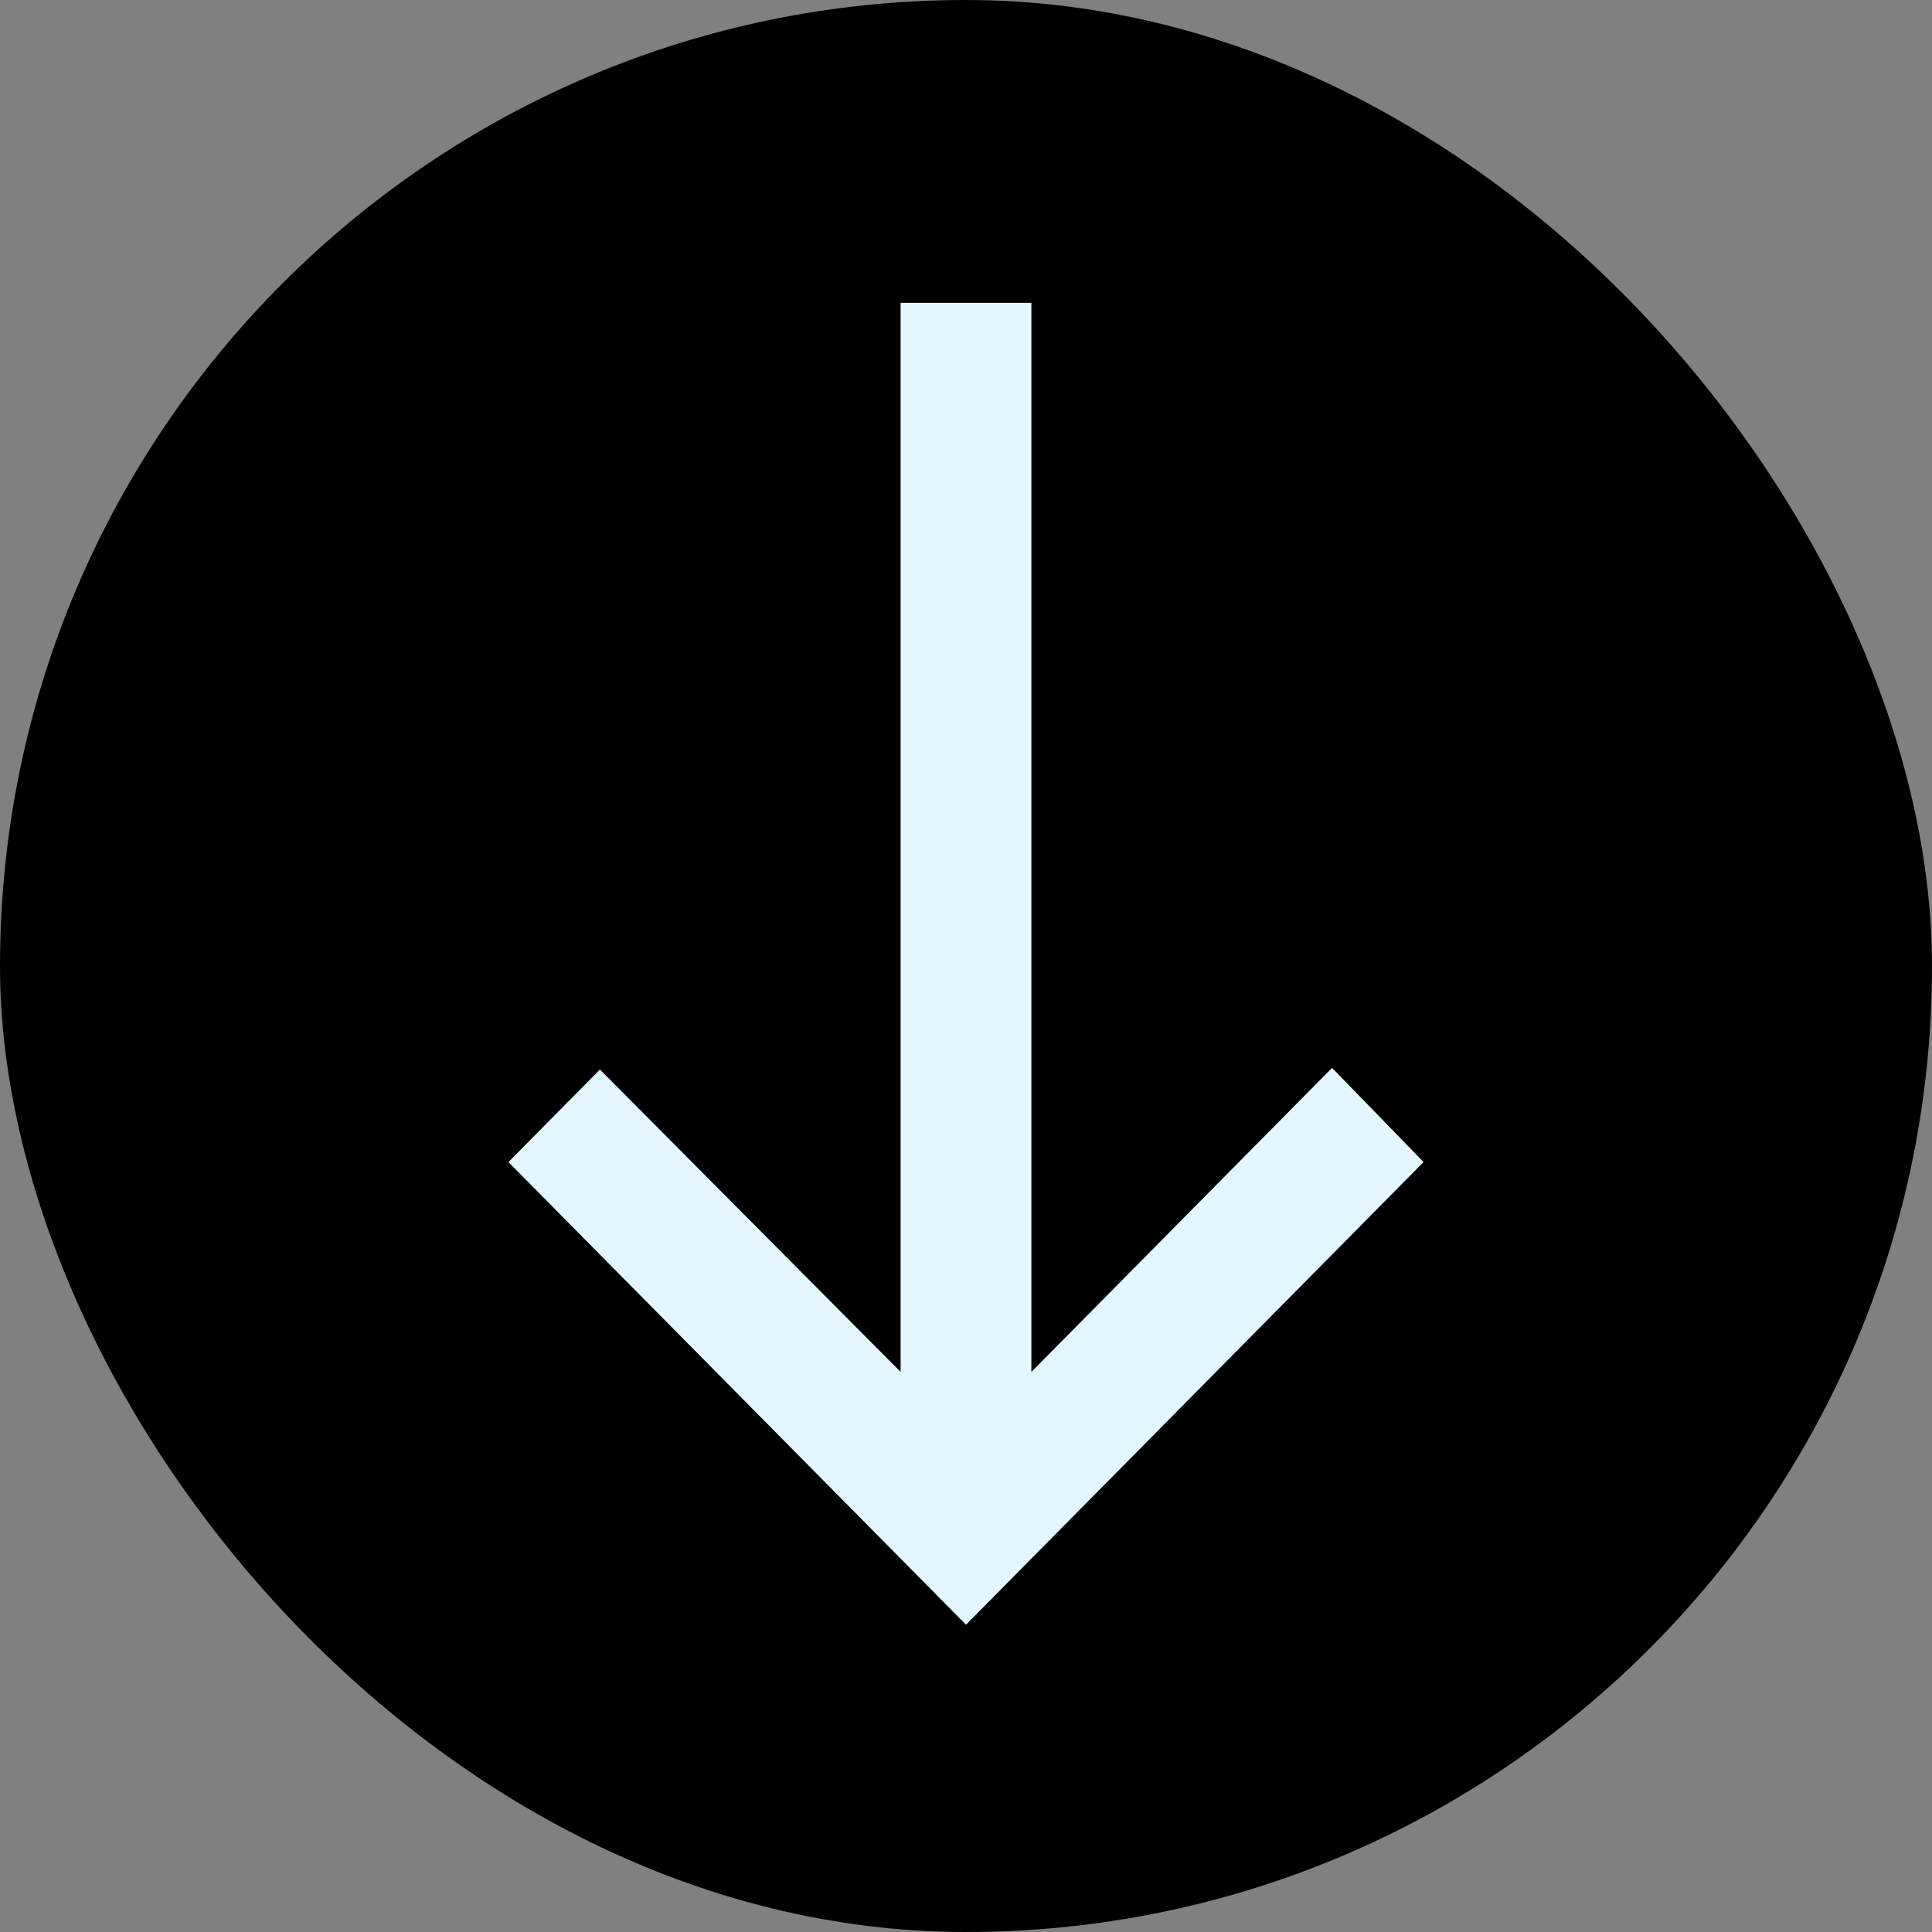
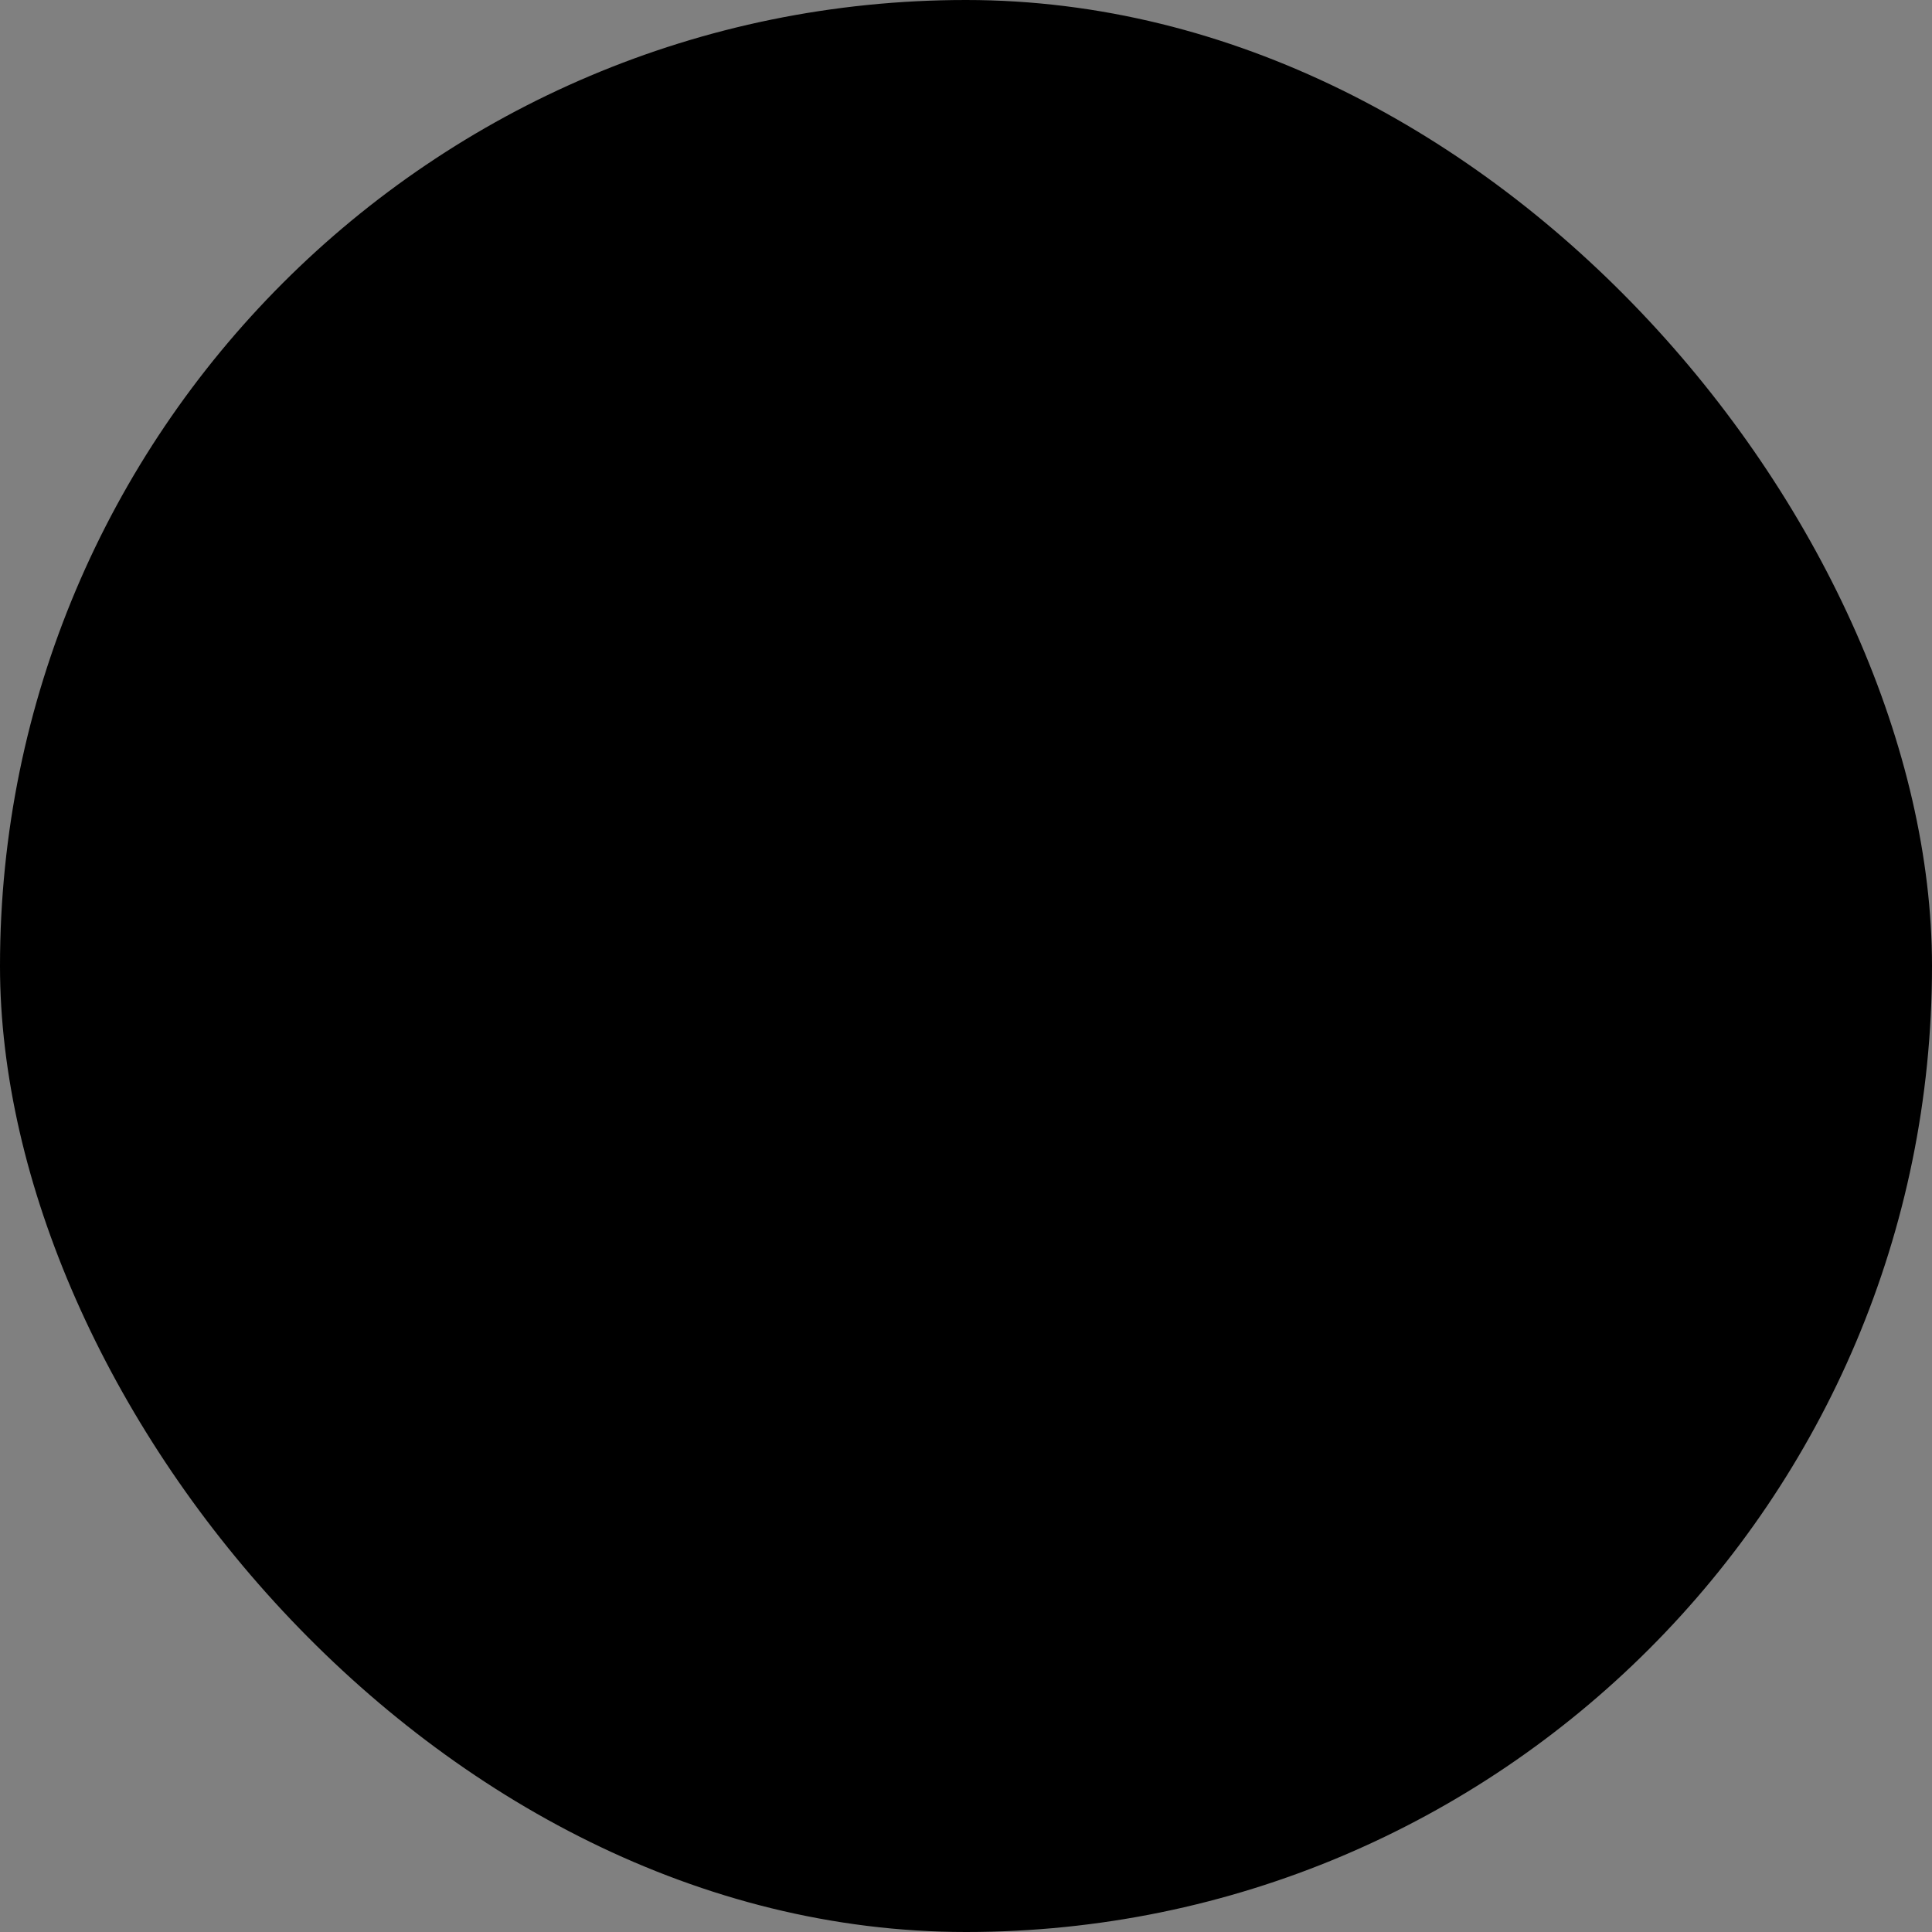
<svg xmlns="http://www.w3.org/2000/svg" fill="none" height="100%" overflow="visible" preserveAspectRatio="none" style="display: block;" viewBox="0 0 19 19" width="100%">
  <rect x="0" y="0" width="19" height="19" fill="#808080" stroke="none" />
  <g id="south_24dp_5F6368_FILL0_wght400_GRAD0_opsz24 1">
    <rect fill="black" height="19" rx="9.5" width="19" />
-     <path d="M9.5 15.978L5 11.428L5.9 10.518L8.857 13.492V2.978H10.143V13.492L13.1 10.502L14 11.428L9.5 15.978Z" fill="#E2F7FF" id="Vector" />
  </g>
</svg>